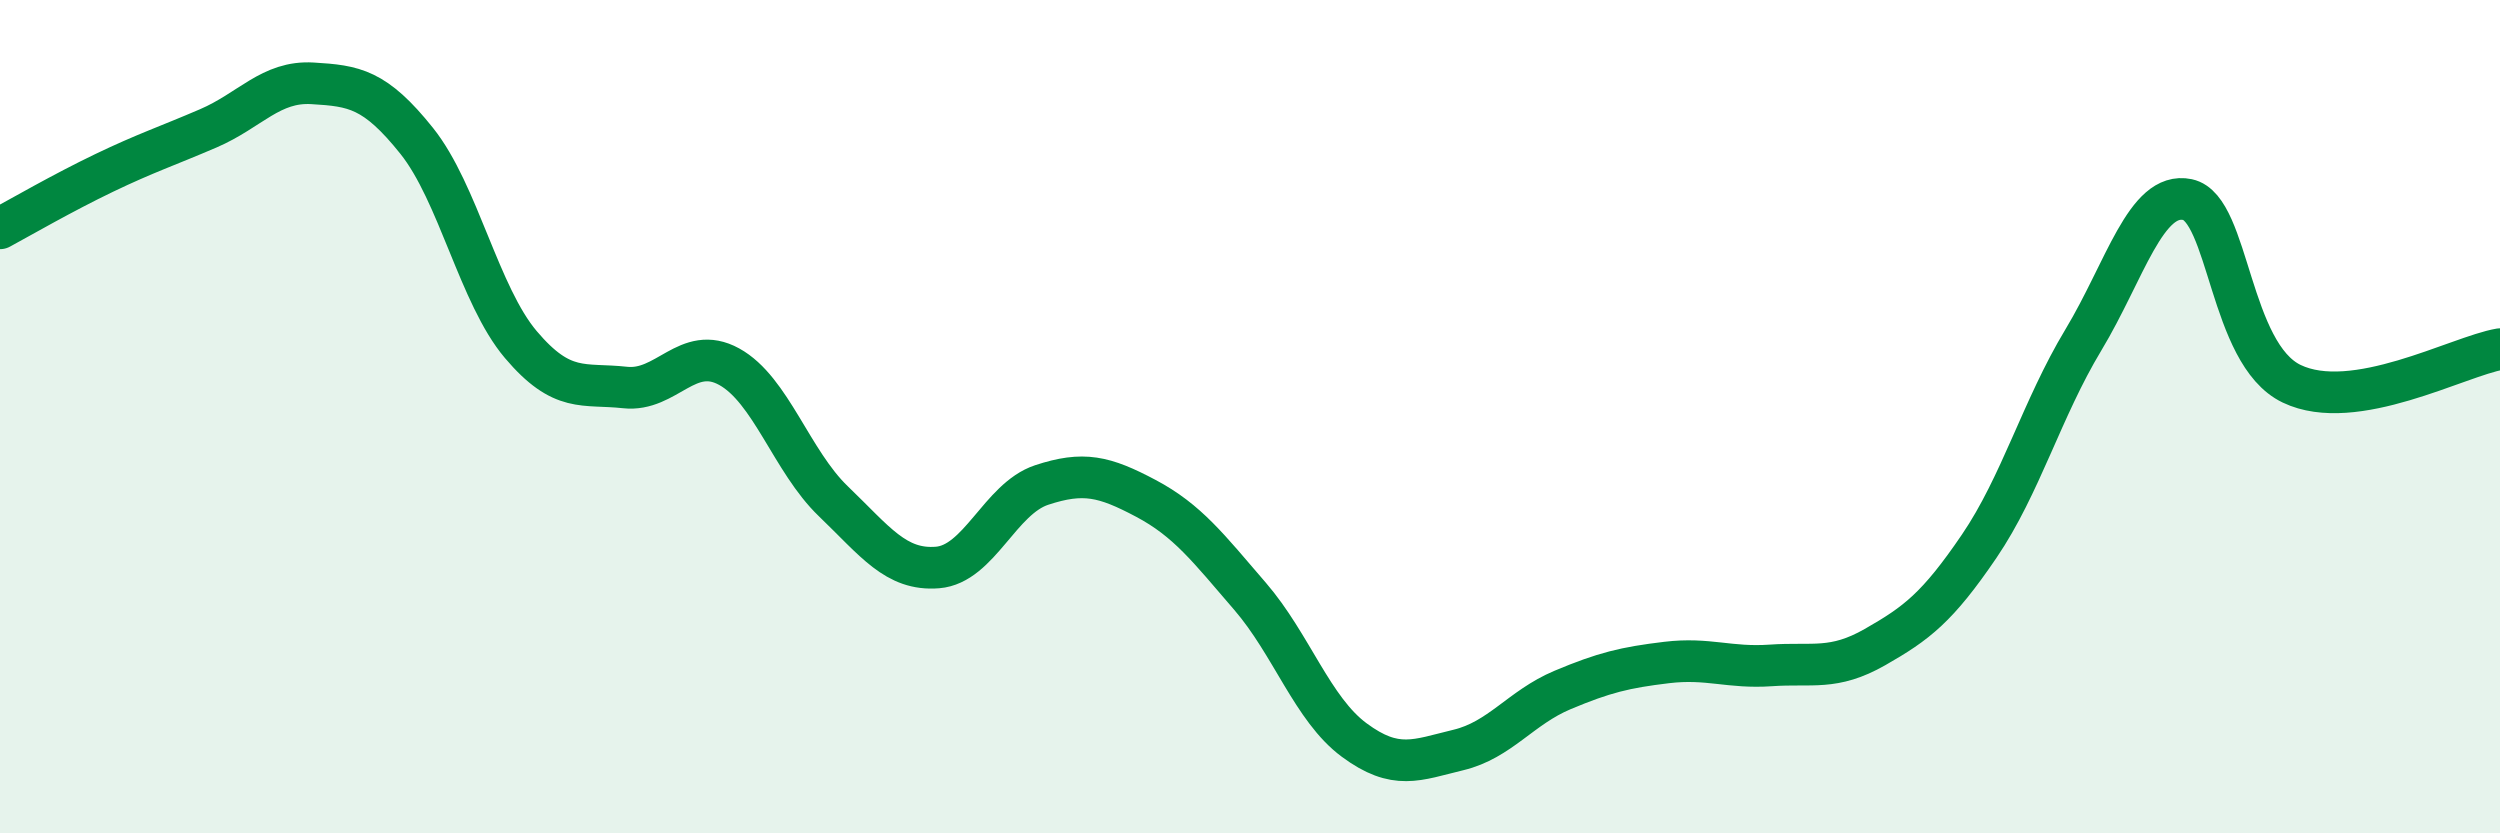
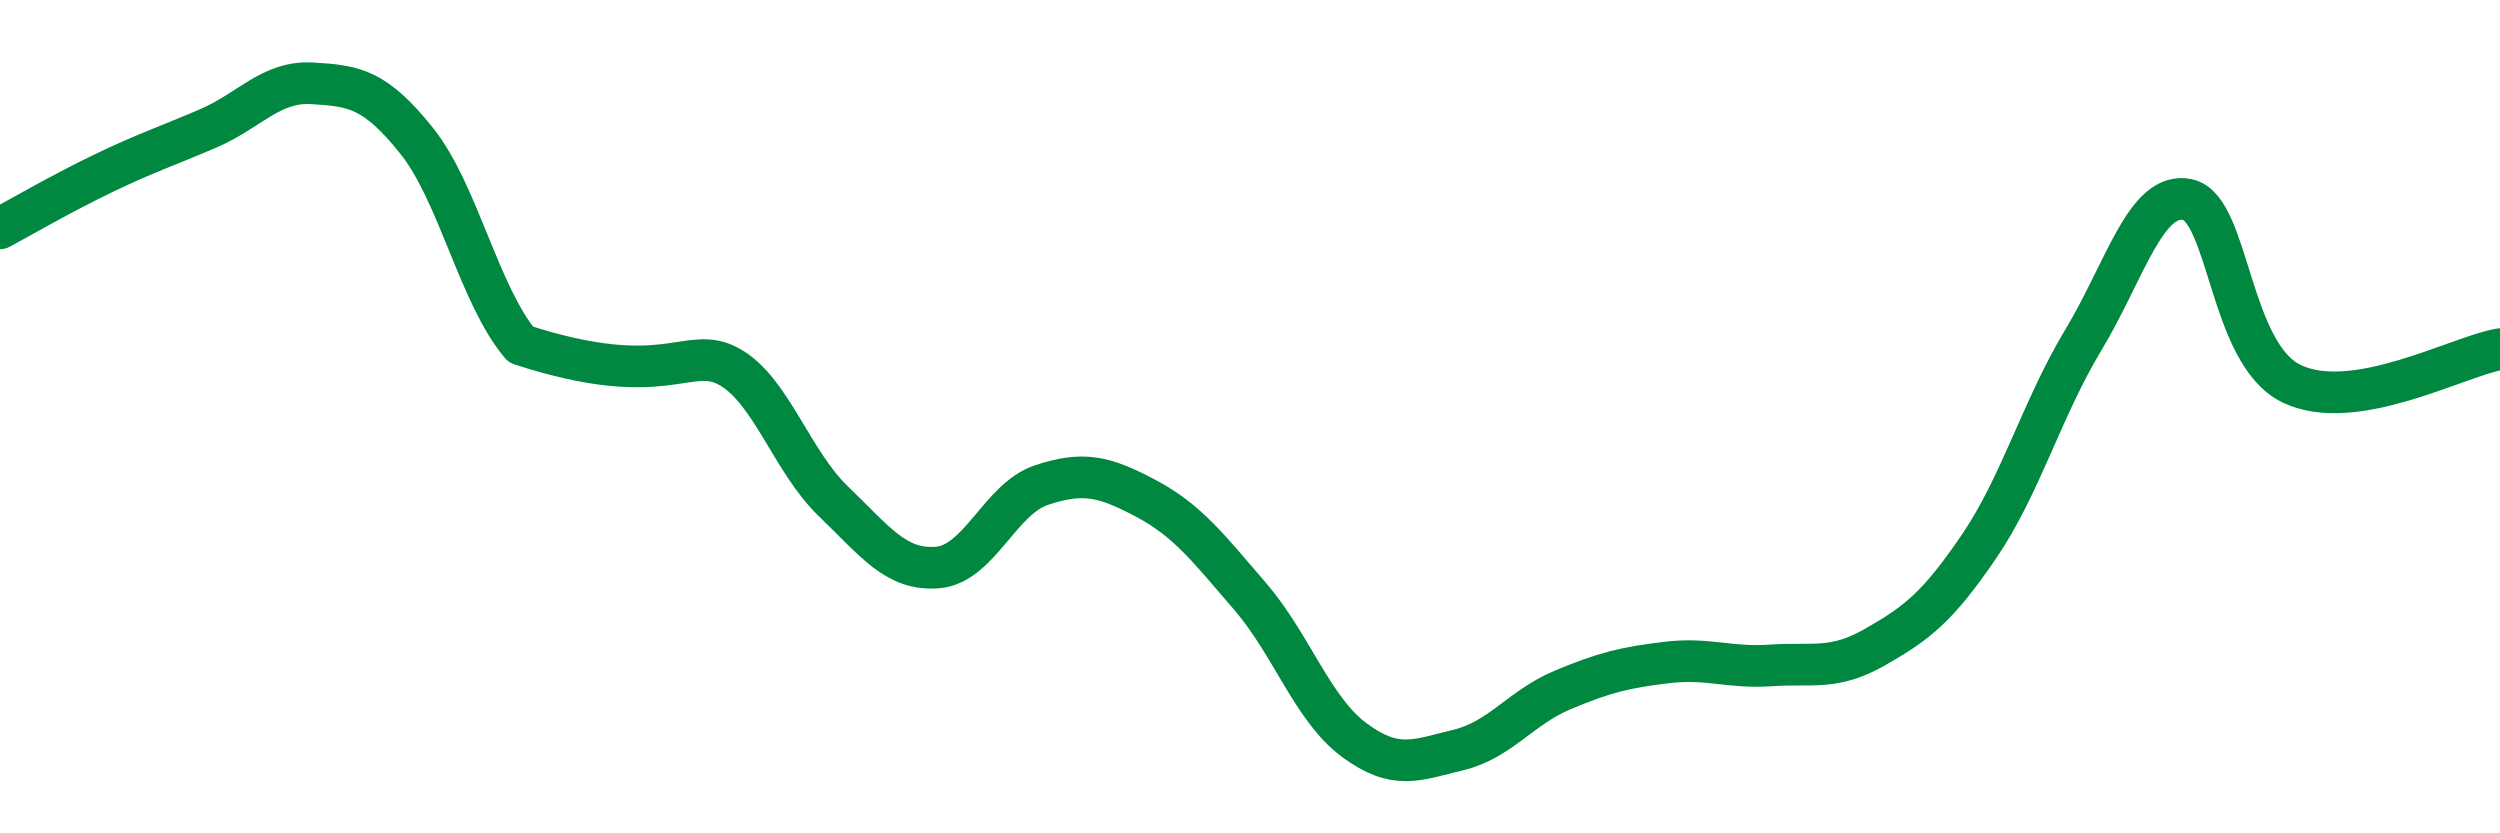
<svg xmlns="http://www.w3.org/2000/svg" width="60" height="20" viewBox="0 0 60 20">
-   <path d="M 0,5.48 C 0.5,5.21 1.5,4.63 2.5,4.15 C 3.5,3.67 4,3.51 5,3.08 C 6,2.65 6.5,1.94 7.5,2 C 8.5,2.06 9,2.13 10,3.38 C 11,4.63 11.5,7.09 12.5,8.27 C 13.5,9.45 14,9.19 15,9.3 C 16,9.41 16.5,8.25 17.5,8.8 C 18.5,9.35 19,11.07 20,12.03 C 21,12.99 21.5,13.7 22.5,13.62 C 23.5,13.54 24,11.97 25,11.64 C 26,11.31 26.5,11.43 27.5,11.96 C 28.5,12.49 29,13.15 30,14.31 C 31,15.47 31.5,17.02 32.5,17.76 C 33.5,18.5 34,18.24 35,18 C 36,17.76 36.5,16.98 37.5,16.56 C 38.5,16.14 39,16.02 40,15.9 C 41,15.78 41.5,16.04 42.5,15.97 C 43.5,15.9 44,16.1 45,15.53 C 46,14.96 46.5,14.58 47.5,13.11 C 48.5,11.64 49,9.82 50,8.16 C 51,6.5 51.5,4.58 52.5,4.79 C 53.5,5 53.5,8.49 55,9.21 C 56.5,9.93 59,8.55 60,8.38L60 20L0 20Z" fill="#008740" opacity="0.1" stroke-linecap="round" stroke-linejoin="round" />
-   <path d="M 0,5.48 C 0.5,5.21 1.5,4.63 2.5,4.15 C 3.5,3.67 4,3.51 5,3.08 C 6,2.65 6.5,1.94 7.5,2 C 8.5,2.06 9,2.13 10,3.38 C 11,4.63 11.5,7.09 12.5,8.27 C 13.5,9.45 14,9.19 15,9.3 C 16,9.41 16.5,8.25 17.5,8.8 C 18.5,9.35 19,11.07 20,12.03 C 21,12.99 21.5,13.7 22.5,13.62 C 23.5,13.54 24,11.97 25,11.64 C 26,11.31 26.5,11.43 27.5,11.96 C 28.5,12.49 29,13.15 30,14.31 C 31,15.47 31.5,17.02 32.5,17.76 C 33.5,18.5 34,18.24 35,18 C 36,17.76 36.5,16.98 37.5,16.56 C 38.5,16.14 39,16.02 40,15.9 C 41,15.78 41.5,16.04 42.5,15.97 C 43.5,15.9 44,16.1 45,15.53 C 46,14.96 46.5,14.58 47.5,13.11 C 48.5,11.64 49,9.82 50,8.16 C 51,6.5 51.5,4.58 52.5,4.79 C 53.5,5 53.5,8.49 55,9.21 C 56.5,9.93 59,8.55 60,8.38" stroke="#008740" stroke-width="1" fill="none" stroke-linecap="round" stroke-linejoin="round" />
+   <path d="M 0,5.48 C 0.5,5.21 1.5,4.63 2.5,4.15 C 3.5,3.67 4,3.51 5,3.08 C 6,2.65 6.5,1.94 7.5,2 C 8.5,2.06 9,2.13 10,3.38 C 11,4.63 11.5,7.09 12.5,8.27 C 16,9.41 16.5,8.25 17.5,8.8 C 18.5,9.35 19,11.07 20,12.03 C 21,12.99 21.5,13.7 22.5,13.62 C 23.5,13.54 24,11.97 25,11.64 C 26,11.31 26.5,11.43 27.5,11.96 C 28.5,12.49 29,13.15 30,14.31 C 31,15.47 31.5,17.02 32.5,17.76 C 33.5,18.5 34,18.24 35,18 C 36,17.76 36.5,16.98 37.5,16.56 C 38.5,16.14 39,16.02 40,15.9 C 41,15.78 41.5,16.04 42.5,15.97 C 43.5,15.9 44,16.1 45,15.53 C 46,14.96 46.5,14.58 47.5,13.11 C 48.5,11.64 49,9.82 50,8.16 C 51,6.5 51.5,4.58 52.5,4.79 C 53.5,5 53.5,8.49 55,9.21 C 56.5,9.93 59,8.55 60,8.38" stroke="#008740" stroke-width="1" fill="none" stroke-linecap="round" stroke-linejoin="round" />
</svg>